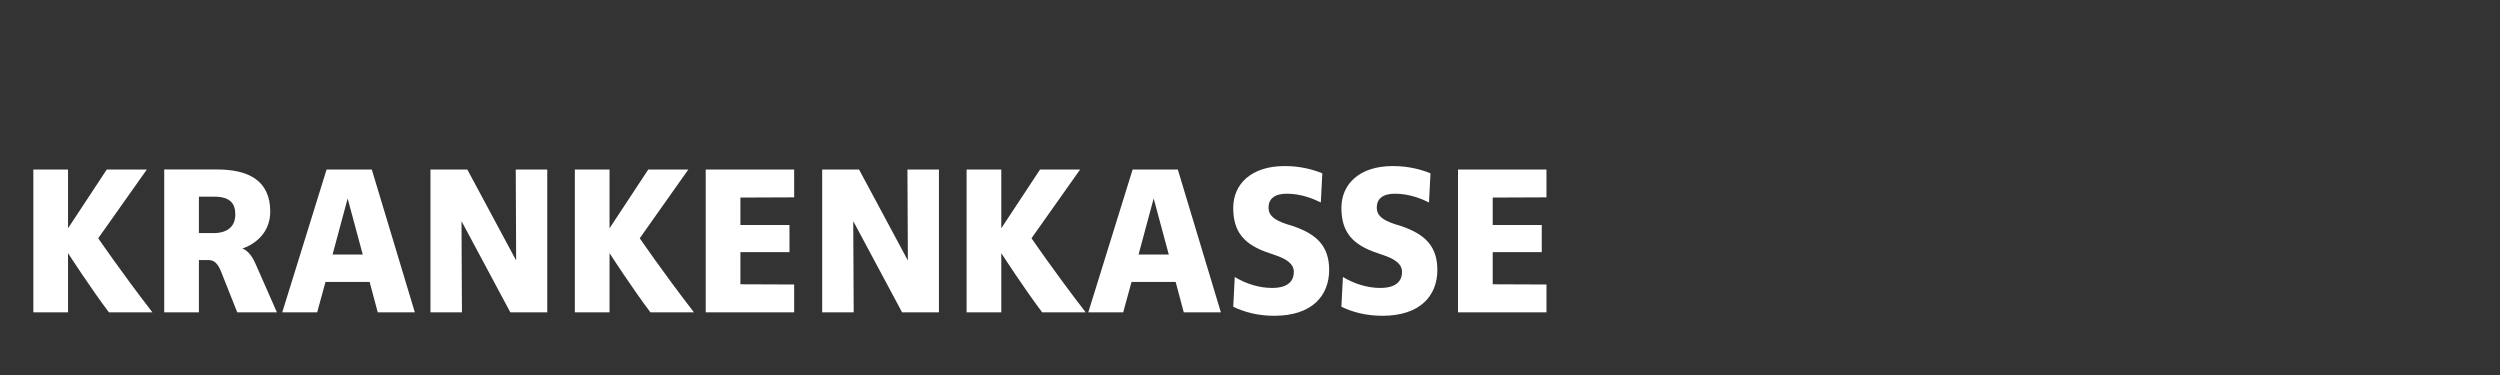
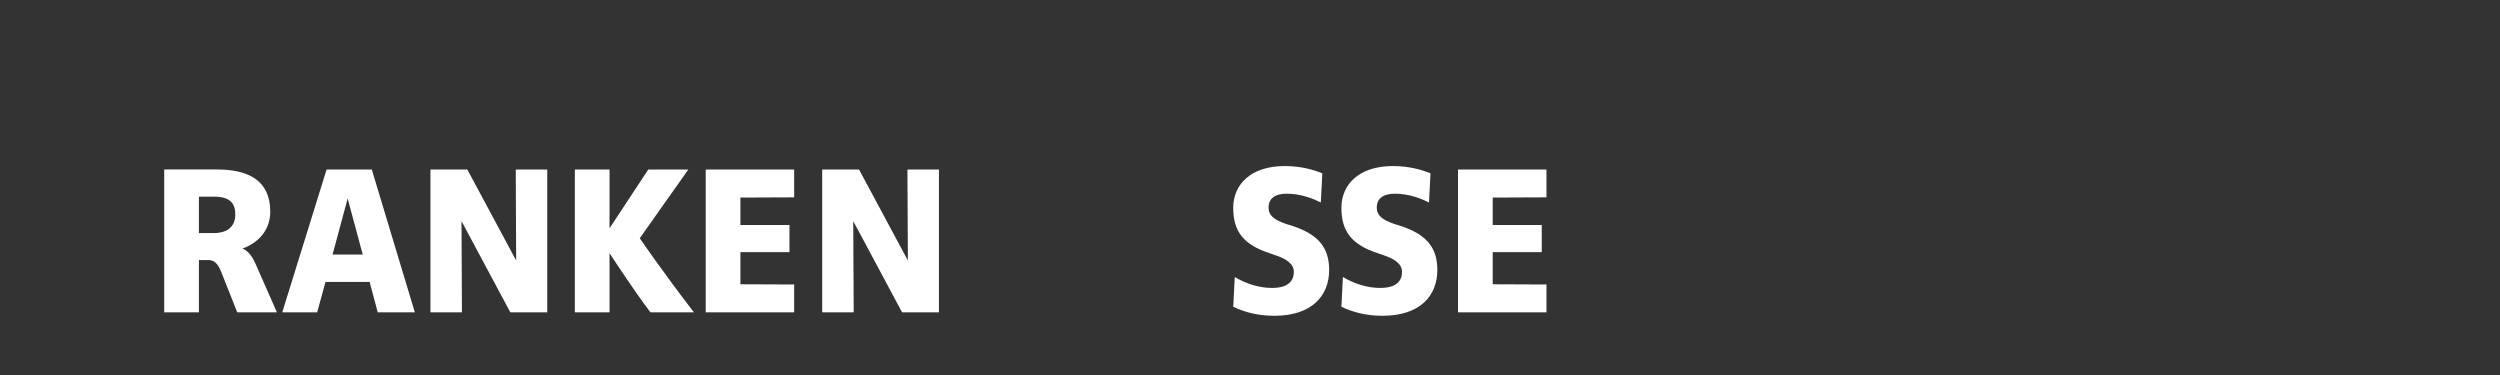
<svg xmlns="http://www.w3.org/2000/svg" xmlns:ns1="http://www.inkscape.org/namespaces/inkscape" xmlns:ns2="http://sodipodi.sourceforge.net/DTD/sodipodi-0.dtd" width="80mm" height="12mm" viewBox="0 0 80 12" version="1.1" id="svg109" ns1:version="0.92.4 (5da689c313, 2019-01-14)" ns2:docname="hkk name logo.svg">
  <rect x="0" y="0" width="80" height="12" fill="#333333" stroke="none" />
  <defs id="defs103" />
  <ns2:namedview id="base" pagecolor="#ffffff" bordercolor="#666666" borderopacity="1.0" ns1:pageopacity="0.0" ns1:pageshadow="2" ns1:zoom="5.6" ns1:cx="154.81803" ns1:cy="5.0073595" ns1:document-units="mm" ns1:current-layer="layer1" showgrid="false" ns1:window-width="1920" ns1:window-height="1017" ns1:window-x="-8" ns1:window-y="-8" ns1:window-maximized="1" />
  <g ns1:label="Layer 1" ns1:groupmode="layer" id="layer1" transform="translate(0,-285)">
-     <path d="m 3.486,294.995 c -0.562,-0.74 -1.302,-1.884 -1.302,-1.884 h -0.007 v 1.884 h -1.11 v -4.571 h 1.11 v 1.871 h 0.007 l 1.233,-1.871 h 1.282 l -1.556,2.2 c 0,0 0.74,1.083 1.734,2.371 h -1.391" style="fill:#ffffff;fill-opacity:1;fill-rule:nonzero;stroke:none;stroke-width:0.035" id="path28" ns1:connector-curvature="0" />
    <path d="m 6.859,291.294 h -0.494 v 1.165 h 0.466 c 0.48,0 0.699,-0.24 0.699,-0.596 0,-0.363 -0.178,-0.569 -0.672,-0.569 z m 0.733,3.701 -0.514,-1.295 c -0.097,-0.247 -0.213,-0.378 -0.398,-0.378 h -0.315 v 1.672 H 5.255 v -4.571 h 1.686 c 0.987,0 1.707,0.336 1.707,1.35 0,0.65 -0.453,1.027 -0.884,1.178 v 0.007 c 0,0 0.226,0.054 0.405,0.466 l 0.692,1.57 H 7.592" style="fill:#ffffff;fill-opacity:1;fill-rule:nonzero;stroke:none;stroke-width:0.035" id="path30" ns1:connector-curvature="0" />
    <path d="m 11.128,291.363 h -0.006 l -0.48,1.782 h 0.966 z m 0.96,3.632 -0.26,-0.973 h -1.412 l -0.267,0.973 H 9.032 l 1.419,-4.571 h 1.446 l 1.378,4.571 h -1.186" style="fill:#ffffff;fill-opacity:1;fill-rule:nonzero;stroke:none;stroke-width:0.035" id="path32" ns1:connector-curvature="0" />
    <path d="m 16.331,294.995 -1.556,-2.906 h -0.007 l 0.014,2.906 h -1.007 v -4.571 h 1.179 l 1.556,2.899 h 0.007 l -0.013,-2.899 h 1.008 v 4.571 h -1.179" style="fill:#ffffff;fill-opacity:1;fill-rule:nonzero;stroke:none;stroke-width:0.035" id="path34" ns1:connector-curvature="0" />
    <path d="m 20.814,294.995 c -0.562,-0.74 -1.302,-1.884 -1.302,-1.884 h -0.007 v 1.884 h -1.11 v -4.571 h 1.11 v 1.871 h 0.007 l 1.233,-1.871 h 1.282 l -1.555,2.2 c 0,0 0.74,1.083 1.734,2.371 h -1.391" style="fill:#ffffff;fill-opacity:1;fill-rule:nonzero;stroke:none;stroke-width:0.035" id="path36" ns1:connector-curvature="0" />
    <path d="m 22.583,294.995 v -4.571 h 2.83 v 0.891 l -1.72,0.007 v 0.877 h 1.57 v 0.87 h -1.57 v 1.028 l 1.72,0.007 v 0.891 h -2.83" style="fill:#ffffff;fill-opacity:1;fill-rule:nonzero;stroke:none;stroke-width:0.035" id="path38" ns1:connector-curvature="0" />
    <path d="m 28.867,294.995 -1.556,-2.906 h -0.007 l 0.014,2.906 h -1.008 v -4.571 h 1.179 l 1.556,2.899 h 0.007 l -0.014,-2.899 h 1.008 v 4.571 h -1.179" style="fill:#ffffff;fill-opacity:1;fill-rule:nonzero;stroke:none;stroke-width:0.035" id="path40" ns1:connector-curvature="0" />
-     <path d="m 33.35,294.995 c -0.562,-0.74 -1.302,-1.884 -1.302,-1.884 h -0.007 v 1.884 h -1.11 v -4.571 h 1.11 v 1.871 h 0.007 l 1.234,-1.871 h 1.282 l -1.556,2.2 c 0,0 0.74,1.083 1.734,2.371 h -1.391" style="fill:#ffffff;fill-opacity:1;fill-rule:nonzero;stroke:none;stroke-width:0.035" id="path42" ns1:connector-curvature="0" />
-     <path d="m 36.921,291.363 h -0.007 l -0.48,1.782 h 0.967 z m 0.96,3.632 -0.26,-0.973 h -1.412 l -0.267,0.973 h -1.117 l 1.419,-4.571 h 1.446 l 1.378,4.571 h -1.186" style="fill:#ffffff;fill-opacity:1;fill-rule:nonzero;stroke:none;stroke-width:0.035" id="path44" ns1:connector-curvature="0" />
    <path d="m 40.78,295.105 c -0.549,0 -0.967,-0.124 -1.316,-0.288 l 0.048,-0.953 c 0.376,0.226 0.795,0.35 1.192,0.35 0.527,0 0.699,-0.234 0.699,-0.514 0,-0.254 -0.233,-0.411 -0.576,-0.528 l -0.199,-0.069 c -0.816,-0.267 -1.165,-0.679 -1.165,-1.452 0,-0.754 0.569,-1.337 1.645,-1.337 0.508,0 0.905,0.11 1.206,0.233 l -0.048,0.932 c -0.219,-0.11 -0.624,-0.281 -1.09,-0.281 -0.398,0 -0.583,0.172 -0.583,0.445 0,0.254 0.186,0.398 0.576,0.528 l 0.199,0.062 c 0.781,0.26 1.165,0.658 1.165,1.405 0,0.829 -0.555,1.467 -1.754,1.467" style="fill:#ffffff;fill-opacity:1;fill-rule:nonzero;stroke:none;stroke-width:0.035" id="path46" ns1:connector-curvature="0" />
    <path d="m 44.241,295.105 c -0.548,0 -0.966,-0.124 -1.316,-0.288 l 0.048,-0.953 c 0.377,0.226 0.796,0.35 1.193,0.35 0.528,0 0.699,-0.234 0.699,-0.514 0,-0.254 -0.234,-0.411 -0.576,-0.528 l -0.199,-0.069 c -0.815,-0.267 -1.165,-0.679 -1.165,-1.452 0,-0.754 0.568,-1.337 1.645,-1.337 0.507,0 0.905,0.11 1.206,0.233 l -0.048,0.932 c -0.219,-0.11 -0.623,-0.281 -1.09,-0.281 -0.397,0 -0.582,0.172 -0.582,0.445 0,0.254 0.185,0.398 0.575,0.528 l 0.199,0.062 c 0.781,0.26 1.165,0.658 1.165,1.405 0,0.829 -0.555,1.467 -1.755,1.467" style="fill:#ffffff;fill-opacity:1;fill-rule:nonzero;stroke:none;stroke-width:0.035" id="path48" ns1:connector-curvature="0" />
    <path d="m 46.656,294.995 v -4.571 h 2.831 v 0.891 l -1.72,0.007 v 0.877 h 1.569 v 0.87 h -1.569 v 1.028 l 1.72,0.007 v 0.891 h -2.831" style="fill:#ffffff;fill-opacity:1;fill-rule:nonzero;stroke:none;stroke-width:0.035" id="path50" ns1:connector-curvature="0" />
  </g>
</svg>